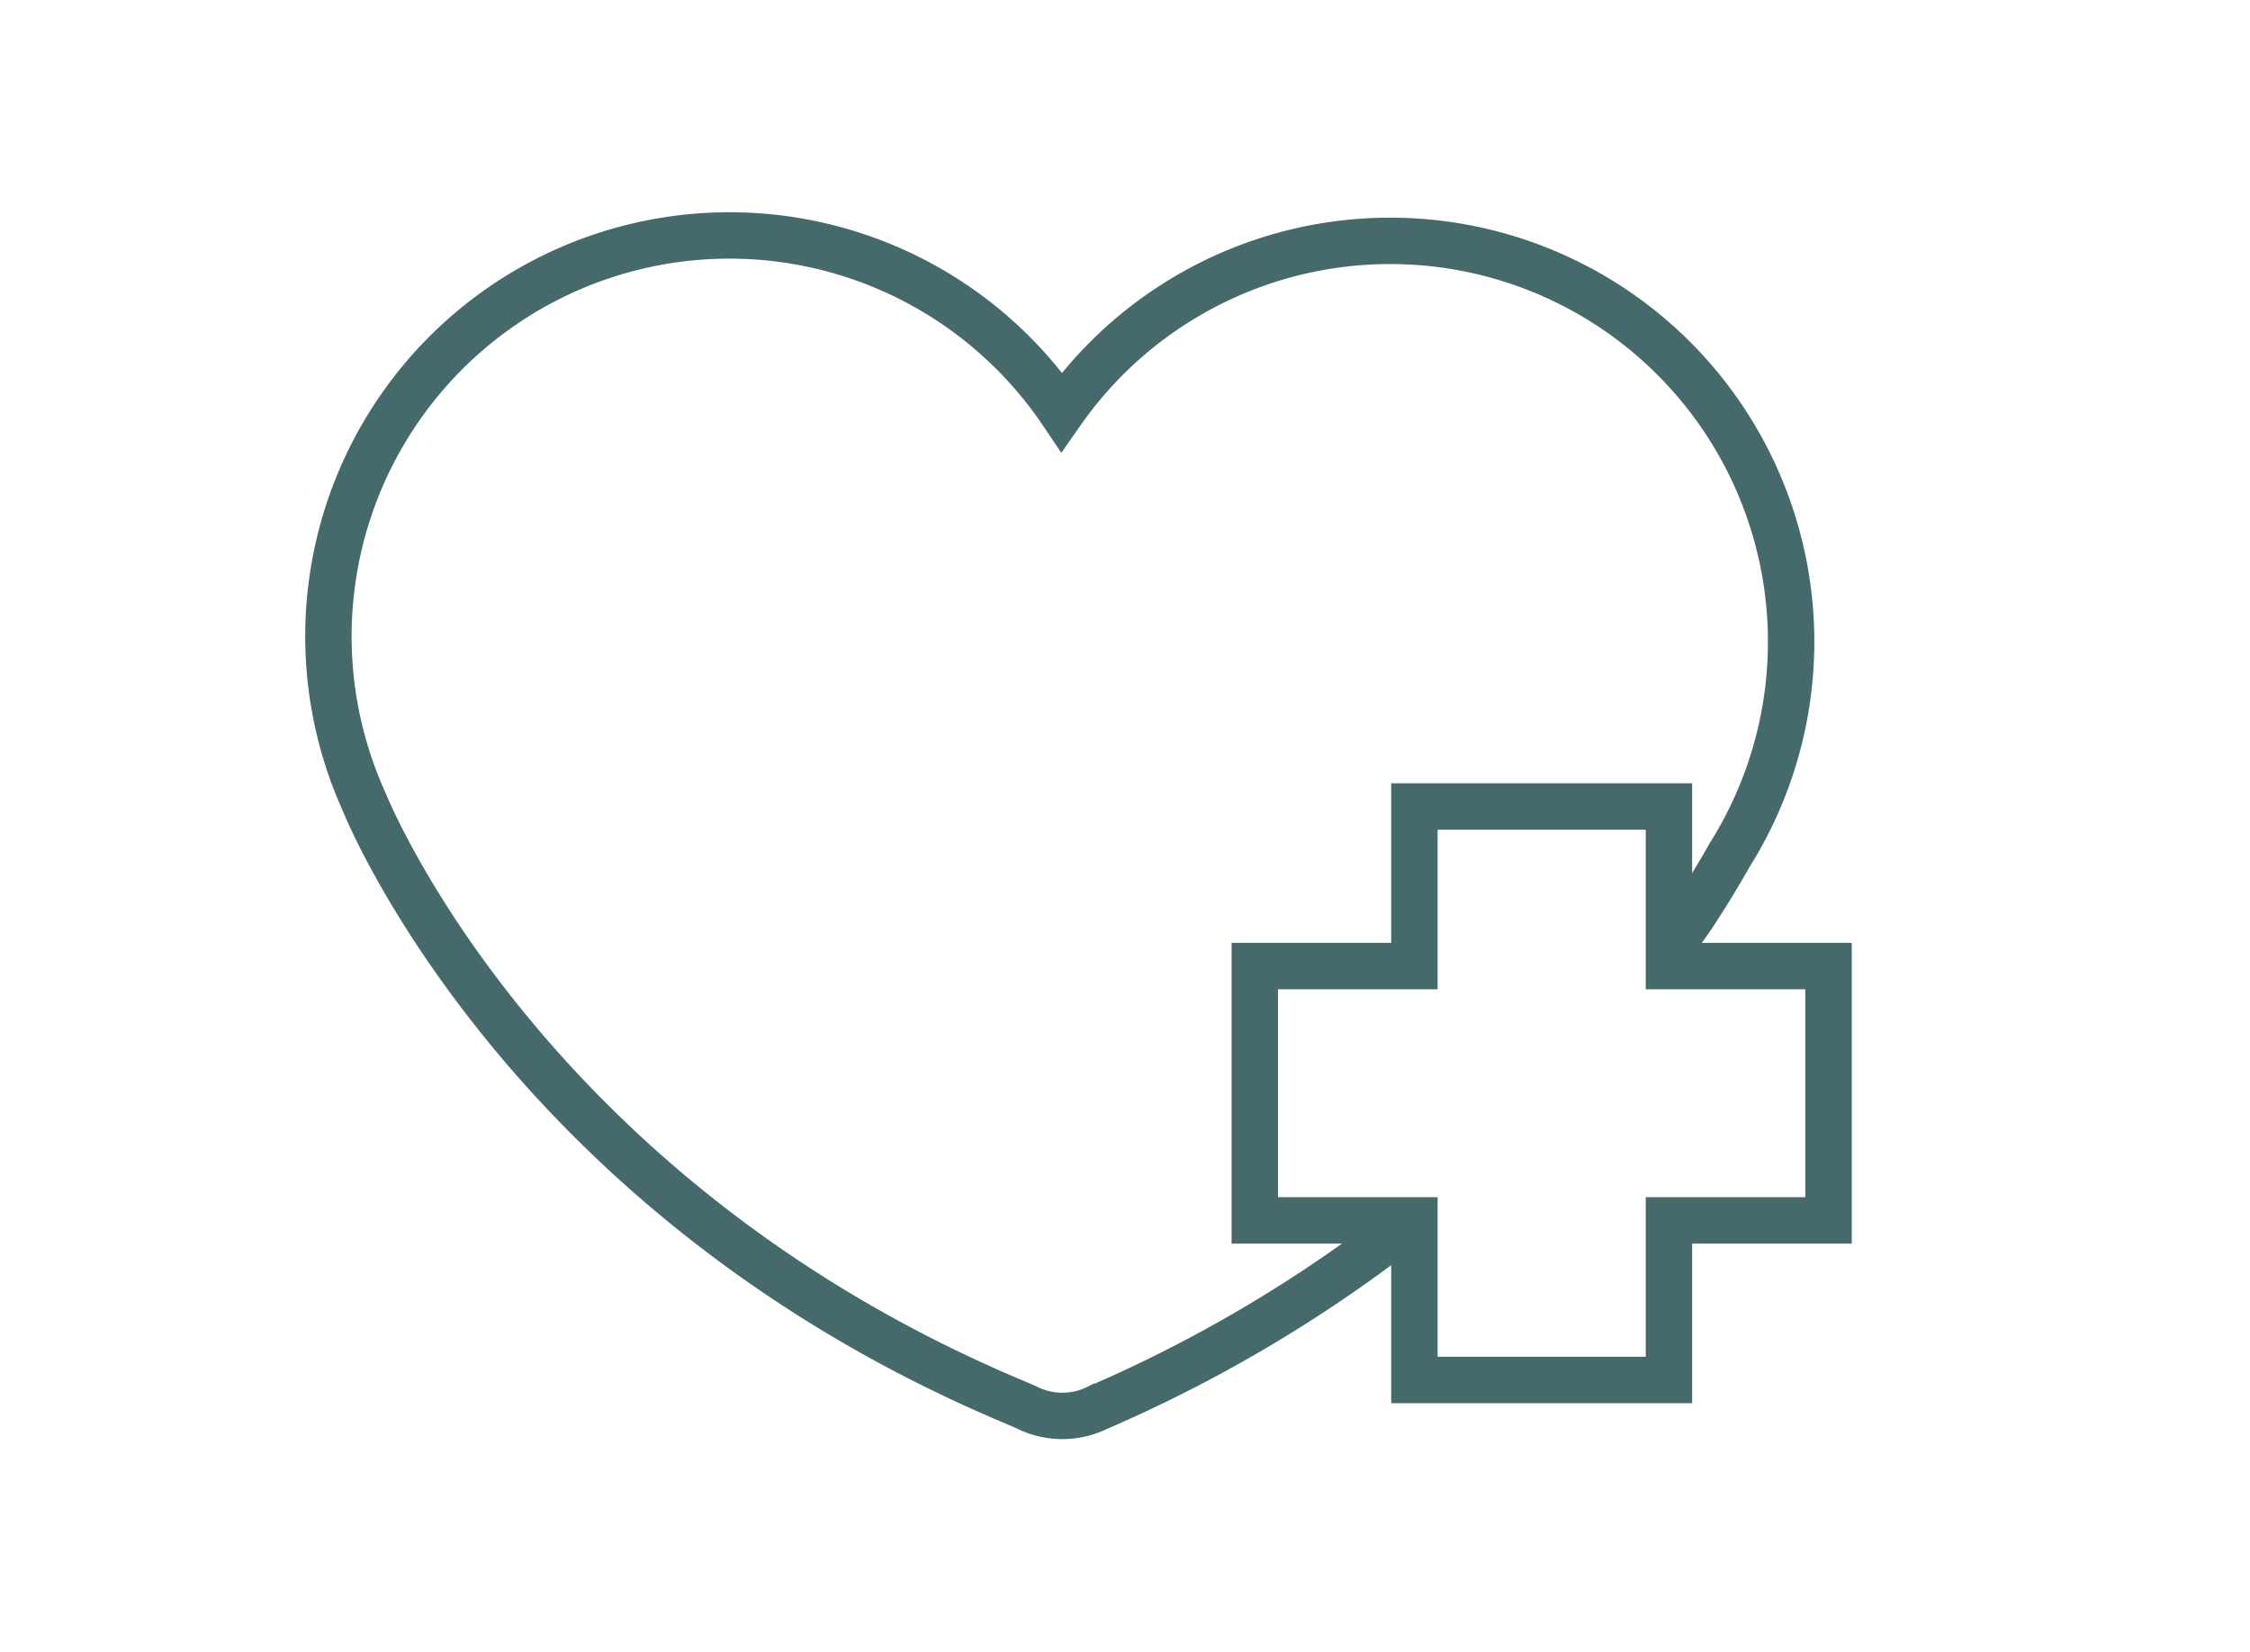
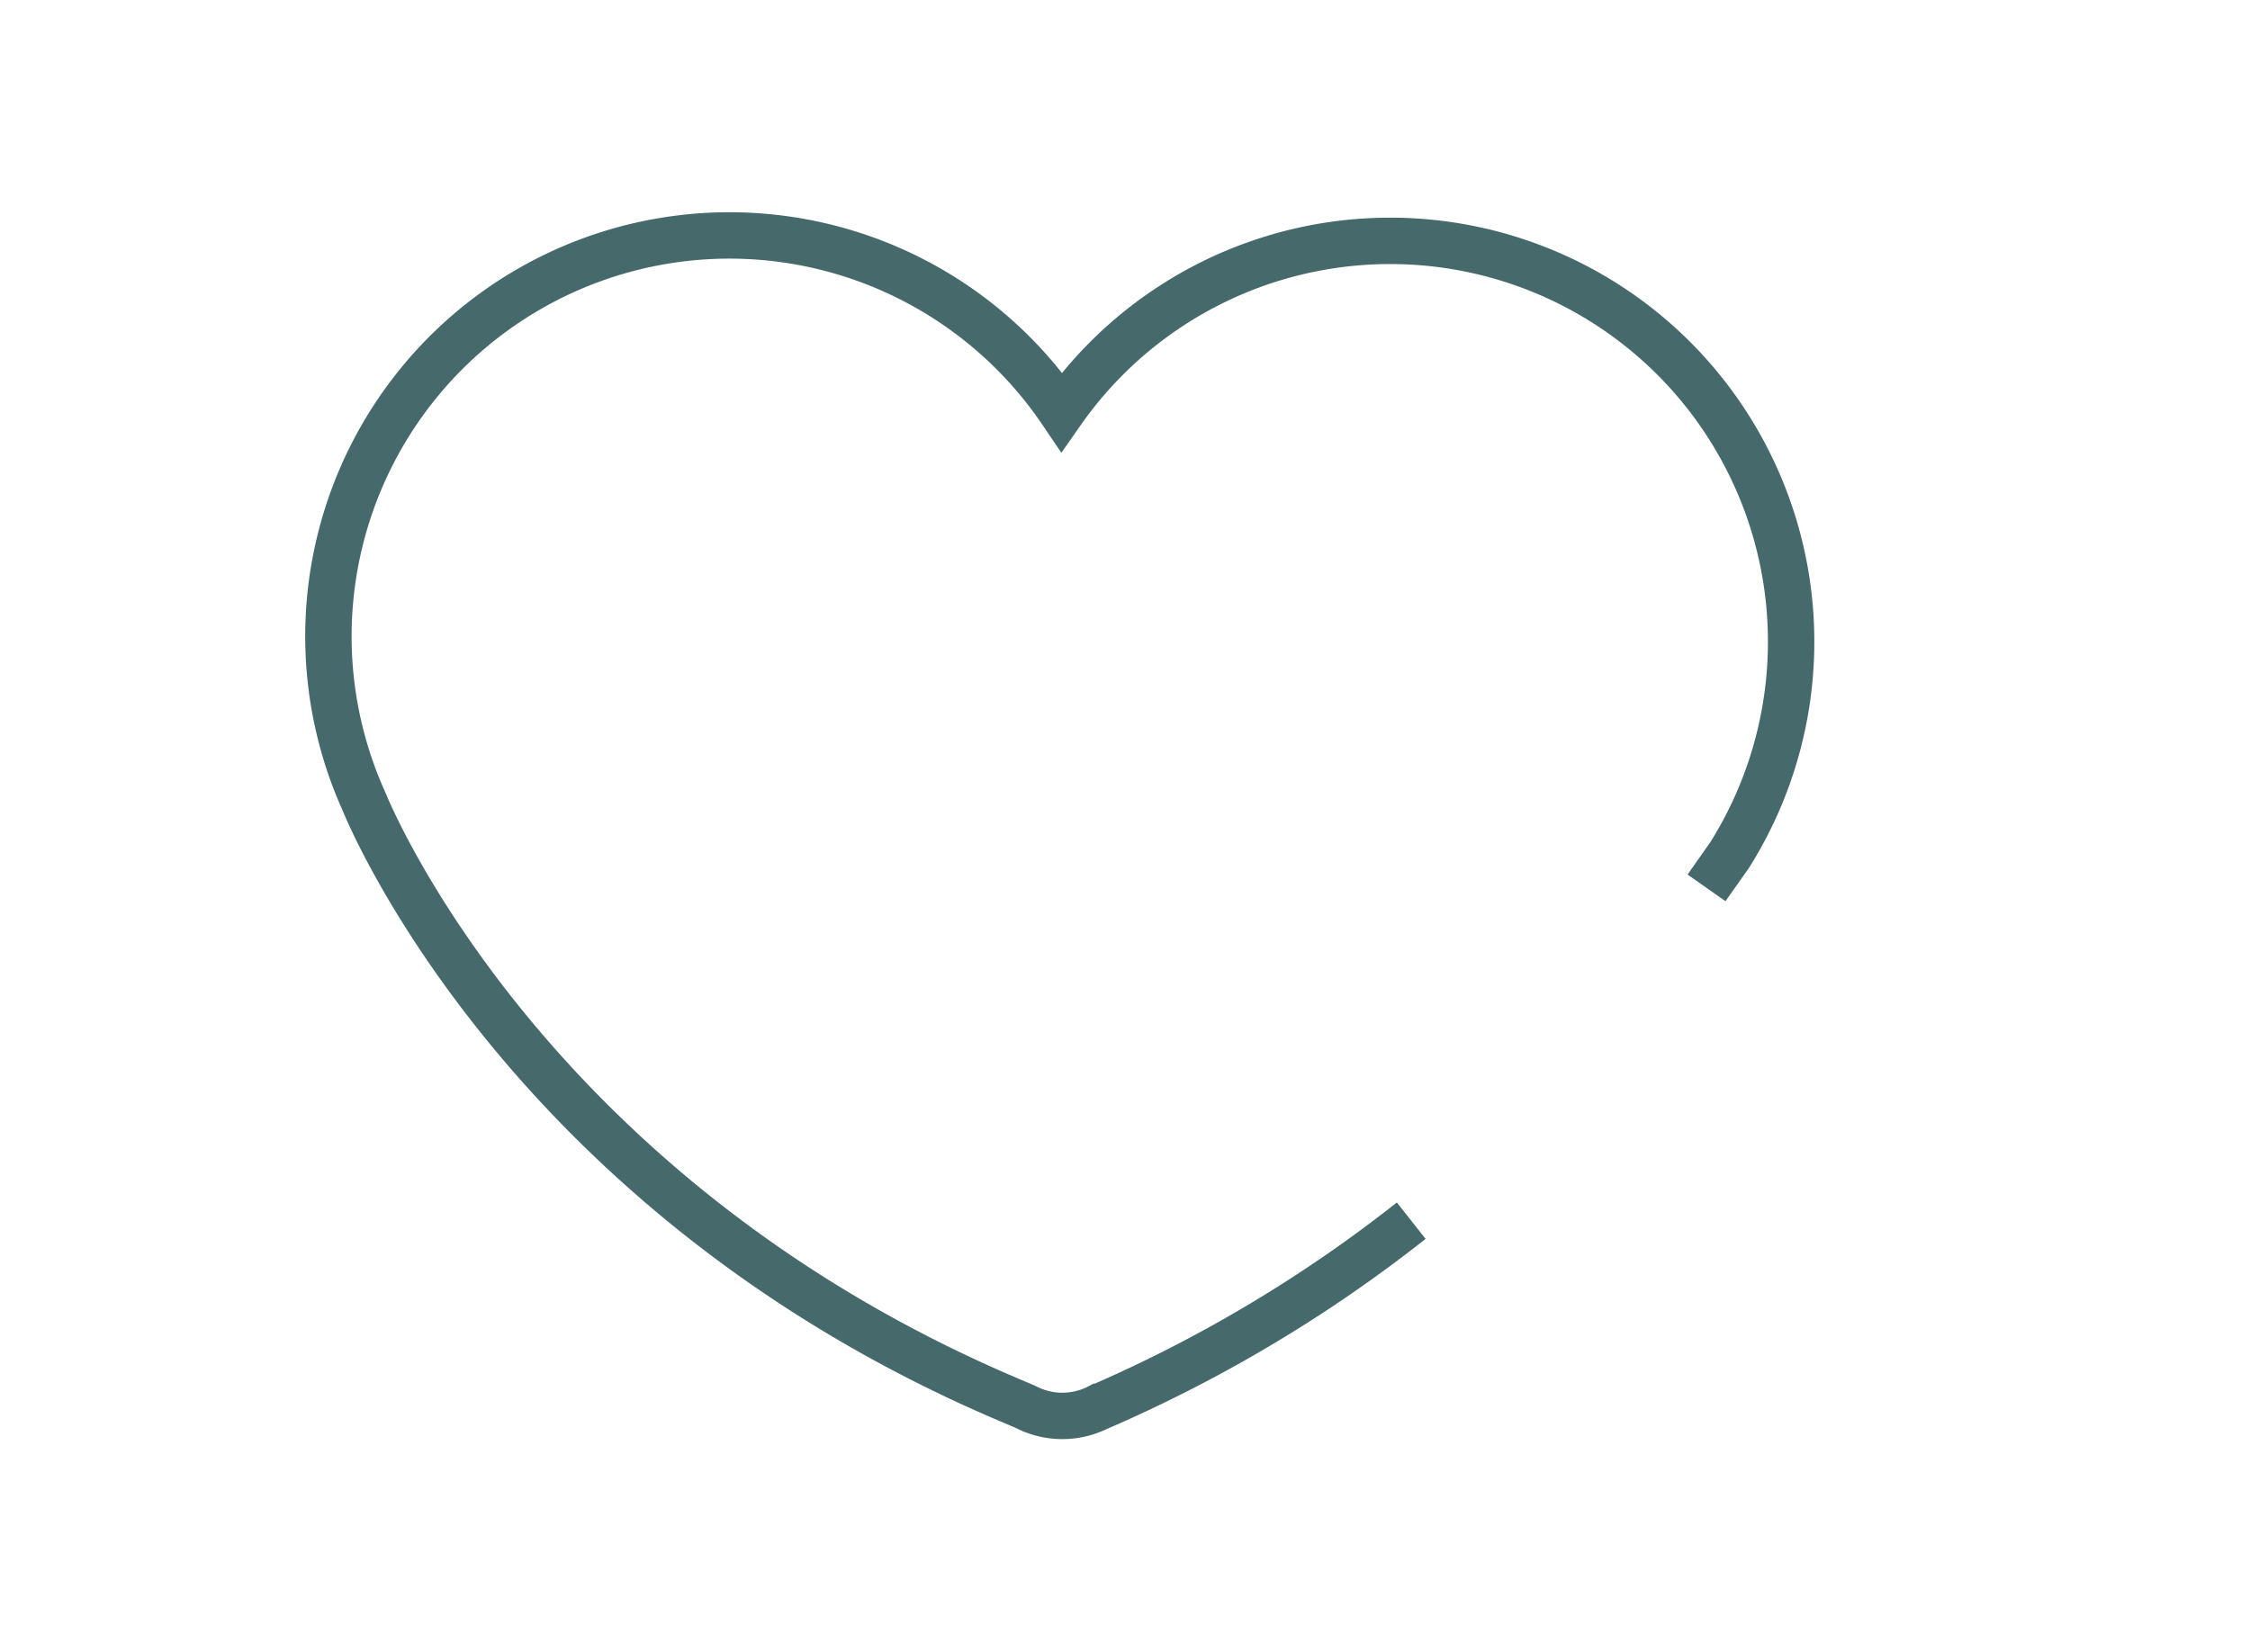
<svg xmlns="http://www.w3.org/2000/svg" width="48.5" height="35.612" viewBox="0 0 48.5 35.612">
  <defs>
    <clipPath id="a">
      <rect width="48.5" height="35.612" transform="translate(-7 -5)" fill="none" stroke="#46696b" stroke-width="1" />
    </clipPath>
  </defs>
  <g transform="translate(7 5)">
    <g clip-path="url(#a)">
-       <path d="M24.335,22.234a30.278,30.278,0,0,1-6.716,4.013h-.008a1.716,1.716,0,0,1-1.593,0l-.291-.124C5.087,21.633,1.761,13.193,1.759,13.19A8.644,8.644,0,0,1,16.8,4.795,8.643,8.643,0,0,1,31.2,14.348c-.209.371-.477.818-.809,1.323l-.5.71" transform="translate(-0.915 -0.915)" fill="none" stroke="#46696b" stroke-miterlimit="10" stroke-width="1" />
-       <path d="M248.112,149.116h-3.44v-3.44h-5.487v3.44h-3.44V154.6h3.44v3.44h5.487V154.6h3.44Z" transform="translate(-215.697 -133.287)" fill="none" stroke="#46696b" stroke-miterlimit="10" stroke-width="1" />
+       <path d="M24.335,22.234a30.278,30.278,0,0,1-6.716,4.013h-.008a1.716,1.716,0,0,1-1.593,0l-.291-.124C5.087,21.633,1.761,13.193,1.759,13.19A8.644,8.644,0,0,1,16.8,4.795,8.643,8.643,0,0,1,31.2,14.348l-.5.71" transform="translate(-0.915 -0.915)" fill="none" stroke="#46696b" stroke-miterlimit="10" stroke-width="1" />
    </g>
  </g>
</svg>